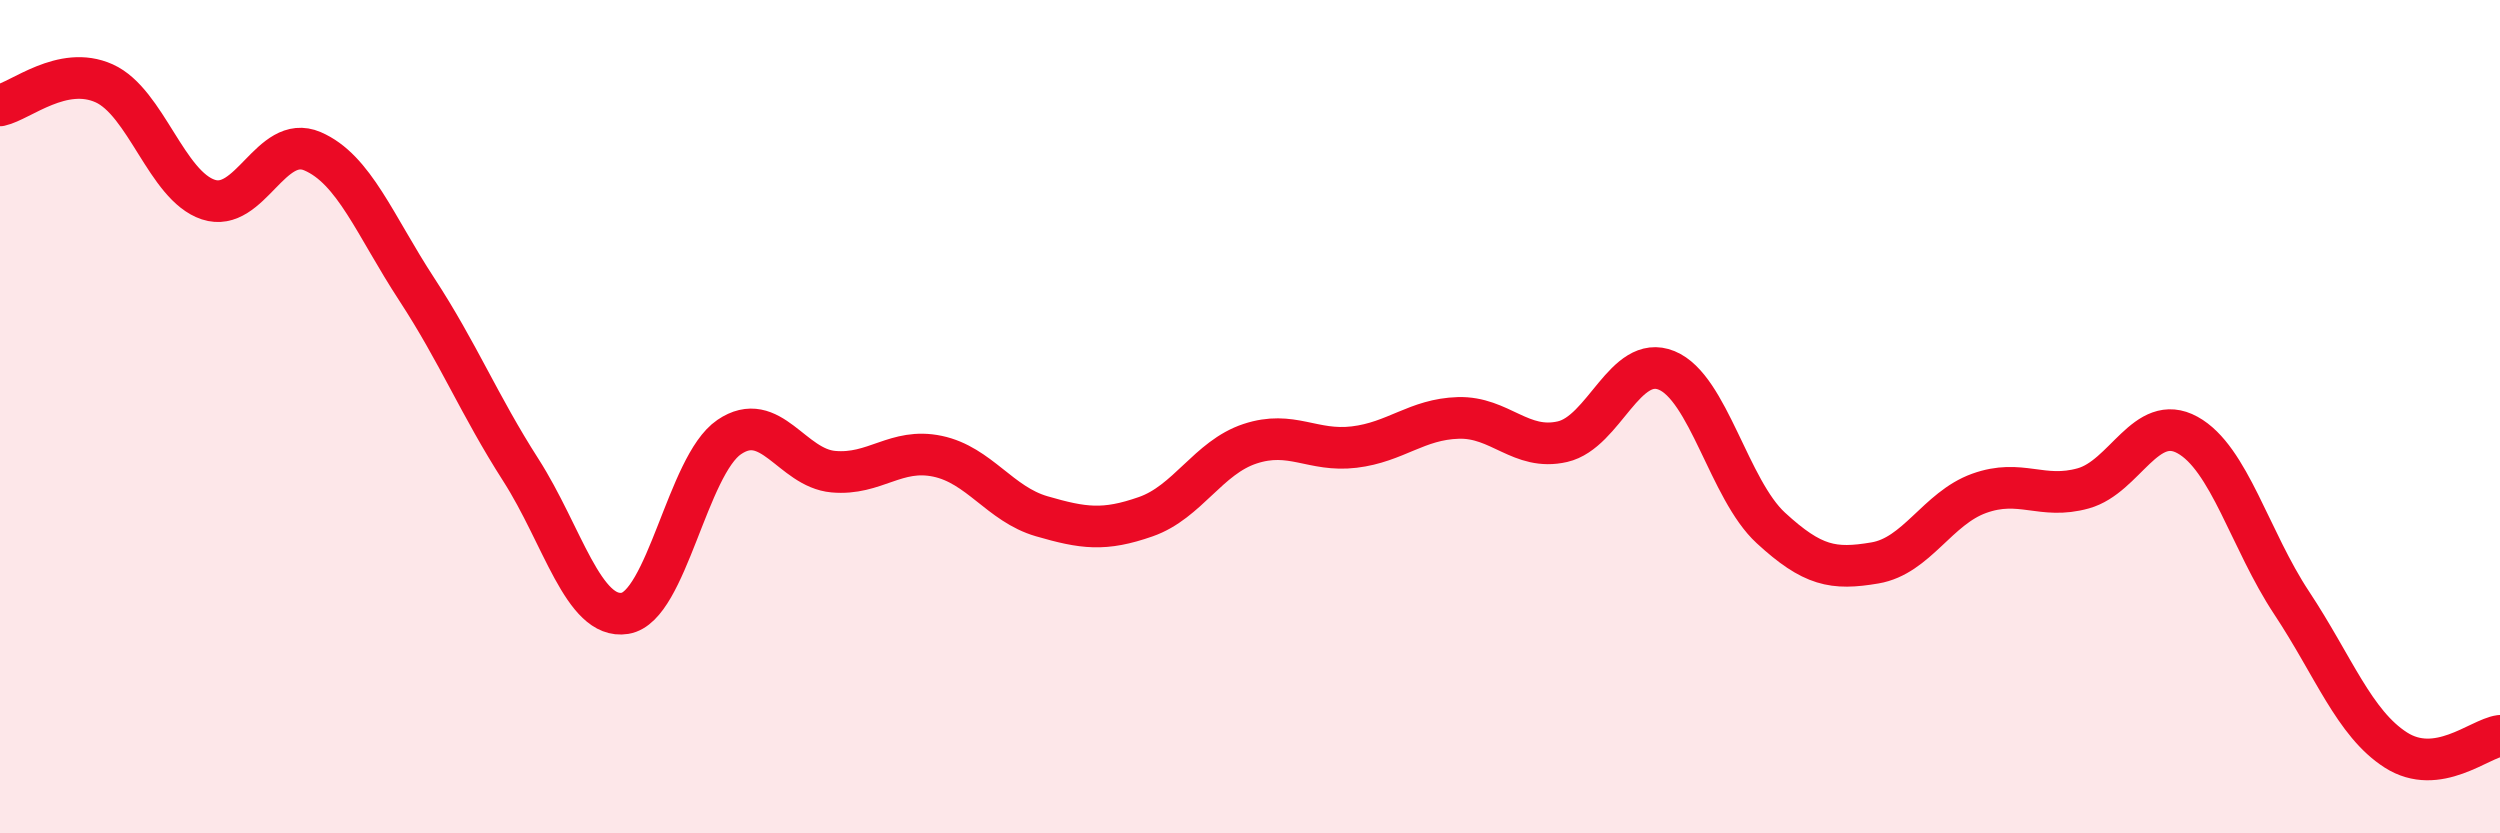
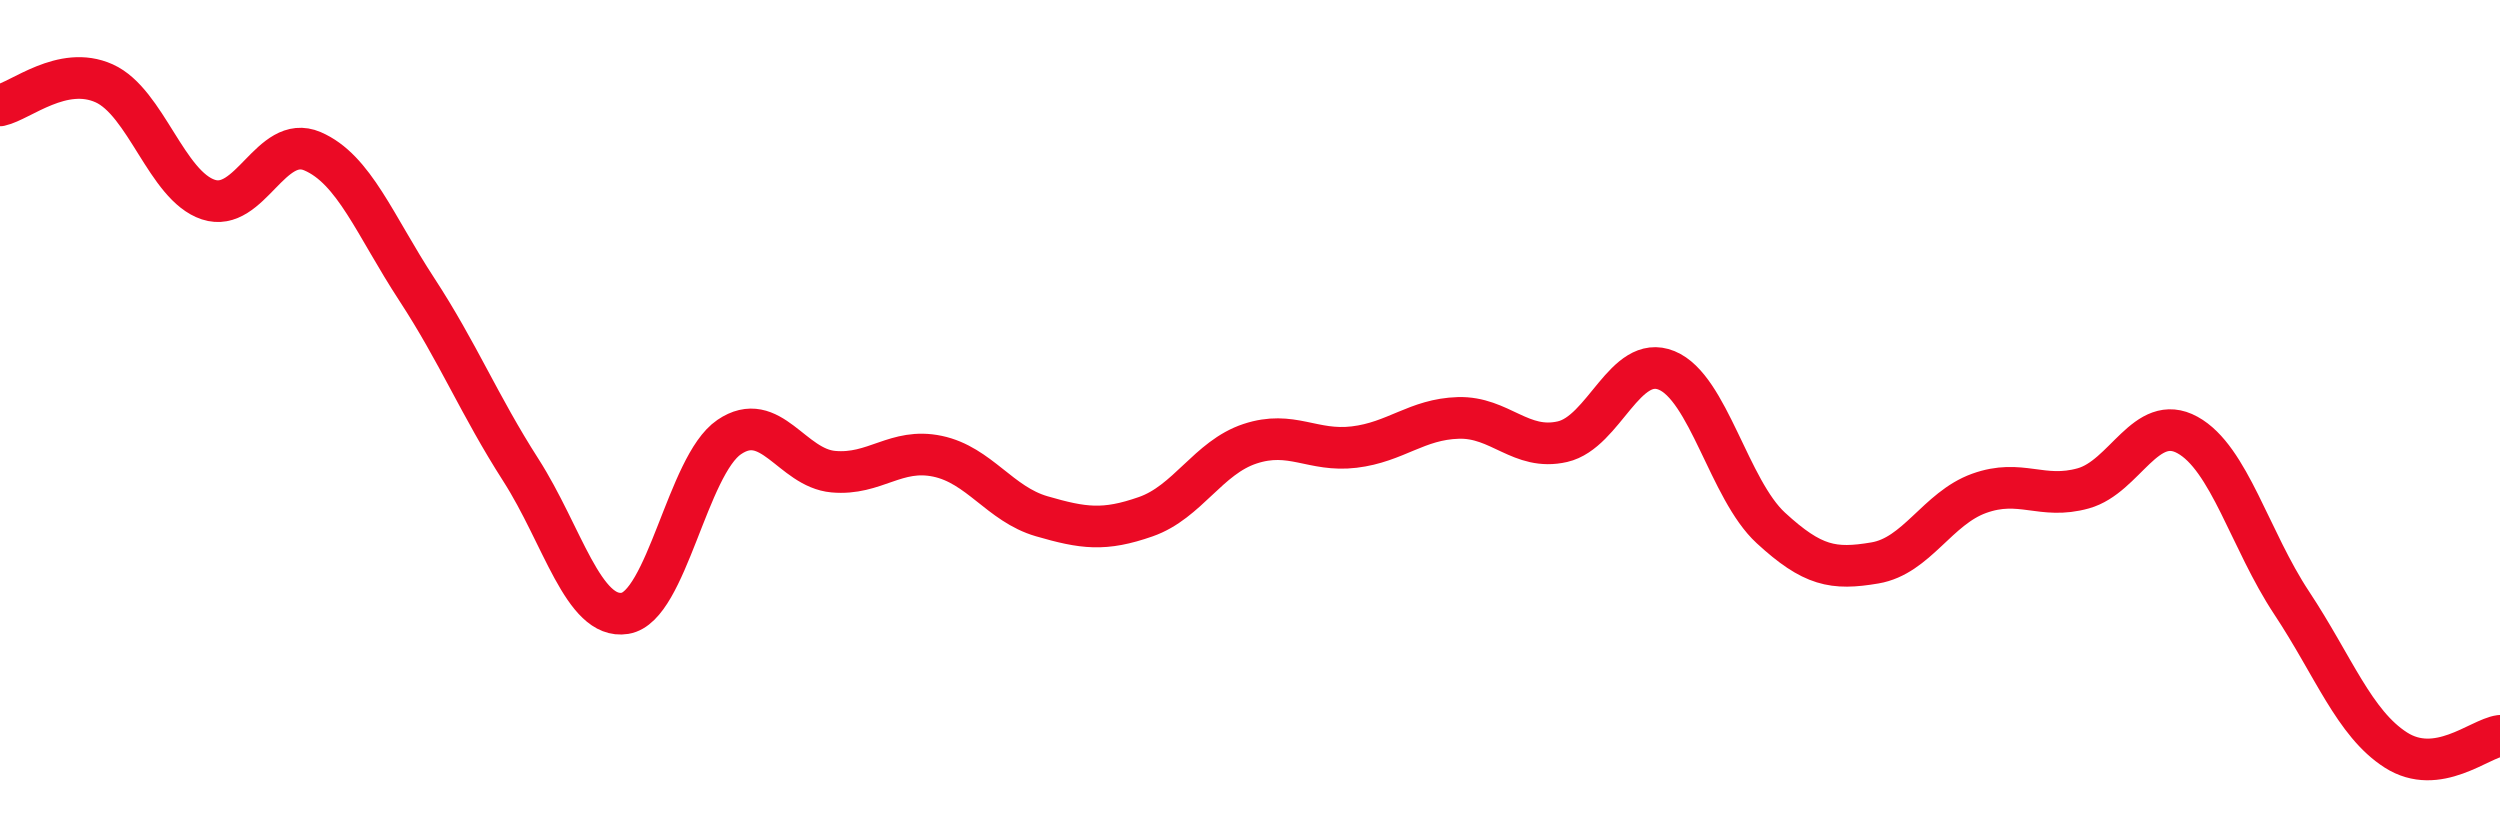
<svg xmlns="http://www.w3.org/2000/svg" width="60" height="20" viewBox="0 0 60 20">
-   <path d="M 0,2.53 C 0.5,2.42 1.5,1.55 2.5,2 C 3.5,2.45 4,4.46 5,4.79 C 6,5.12 6.5,3.2 7.5,3.63 C 8.5,4.06 9,5.41 10,6.94 C 11,8.47 11.5,9.72 12.5,11.28 C 13.5,12.84 14,14.88 15,14.72 C 16,14.56 16.5,11.17 17.5,10.49 C 18.5,9.81 19,11.23 20,11.32 C 21,11.41 21.5,10.74 22.5,10.95 C 23.5,11.16 24,12.1 25,12.39 C 26,12.68 26.5,12.75 27.5,12.4 C 28.5,12.05 29,10.98 30,10.65 C 31,10.32 31.5,10.85 32.5,10.73 C 33.5,10.61 34,10.06 35,10.03 C 36,10 36.5,10.83 37.5,10.6 C 38.5,10.37 39,8.48 40,8.89 C 41,9.3 41.5,11.75 42.5,12.67 C 43.5,13.59 44,13.68 45,13.51 C 46,13.34 46.5,12.2 47.5,11.84 C 48.5,11.48 49,12 50,11.72 C 51,11.44 51.5,9.89 52.5,10.44 C 53.5,10.99 54,12.96 55,14.47 C 56,15.98 56.5,17.36 57.5,18 C 58.5,18.64 59.5,17.73 60,17.66L60 20L0 20Z" fill="#EB0A25" opacity="0.1" stroke-linecap="round" stroke-linejoin="round" />
  <path d="M 0,2.53 C 0.5,2.42 1.5,1.55 2.5,2 C 3.5,2.45 4,4.46 5,4.79 C 6,5.12 6.5,3.2 7.5,3.63 C 8.5,4.06 9,5.41 10,6.94 C 11,8.47 11.5,9.72 12.5,11.28 C 13.5,12.84 14,14.88 15,14.72 C 16,14.56 16.5,11.17 17.5,10.49 C 18.5,9.81 19,11.23 20,11.32 C 21,11.41 21.5,10.74 22.5,10.95 C 23.5,11.16 24,12.1 25,12.39 C 26,12.68 26.5,12.75 27.5,12.4 C 28.5,12.05 29,10.98 30,10.65 C 31,10.32 31.5,10.85 32.5,10.73 C 33.5,10.61 34,10.06 35,10.03 C 36,10 36.5,10.83 37.5,10.6 C 38.5,10.37 39,8.48 40,8.89 C 41,9.3 41.5,11.75 42.5,12.67 C 43.5,13.59 44,13.68 45,13.51 C 46,13.34 46.5,12.2 47.5,11.84 C 48.5,11.48 49,12 50,11.72 C 51,11.44 51.5,9.89 52.5,10.44 C 53.5,10.99 54,12.96 55,14.47 C 56,15.98 56.5,17.36 57.5,18 C 58.5,18.64 59.5,17.73 60,17.66" stroke="#EB0A25" stroke-width="1" fill="none" stroke-linecap="round" stroke-linejoin="round" />
</svg>